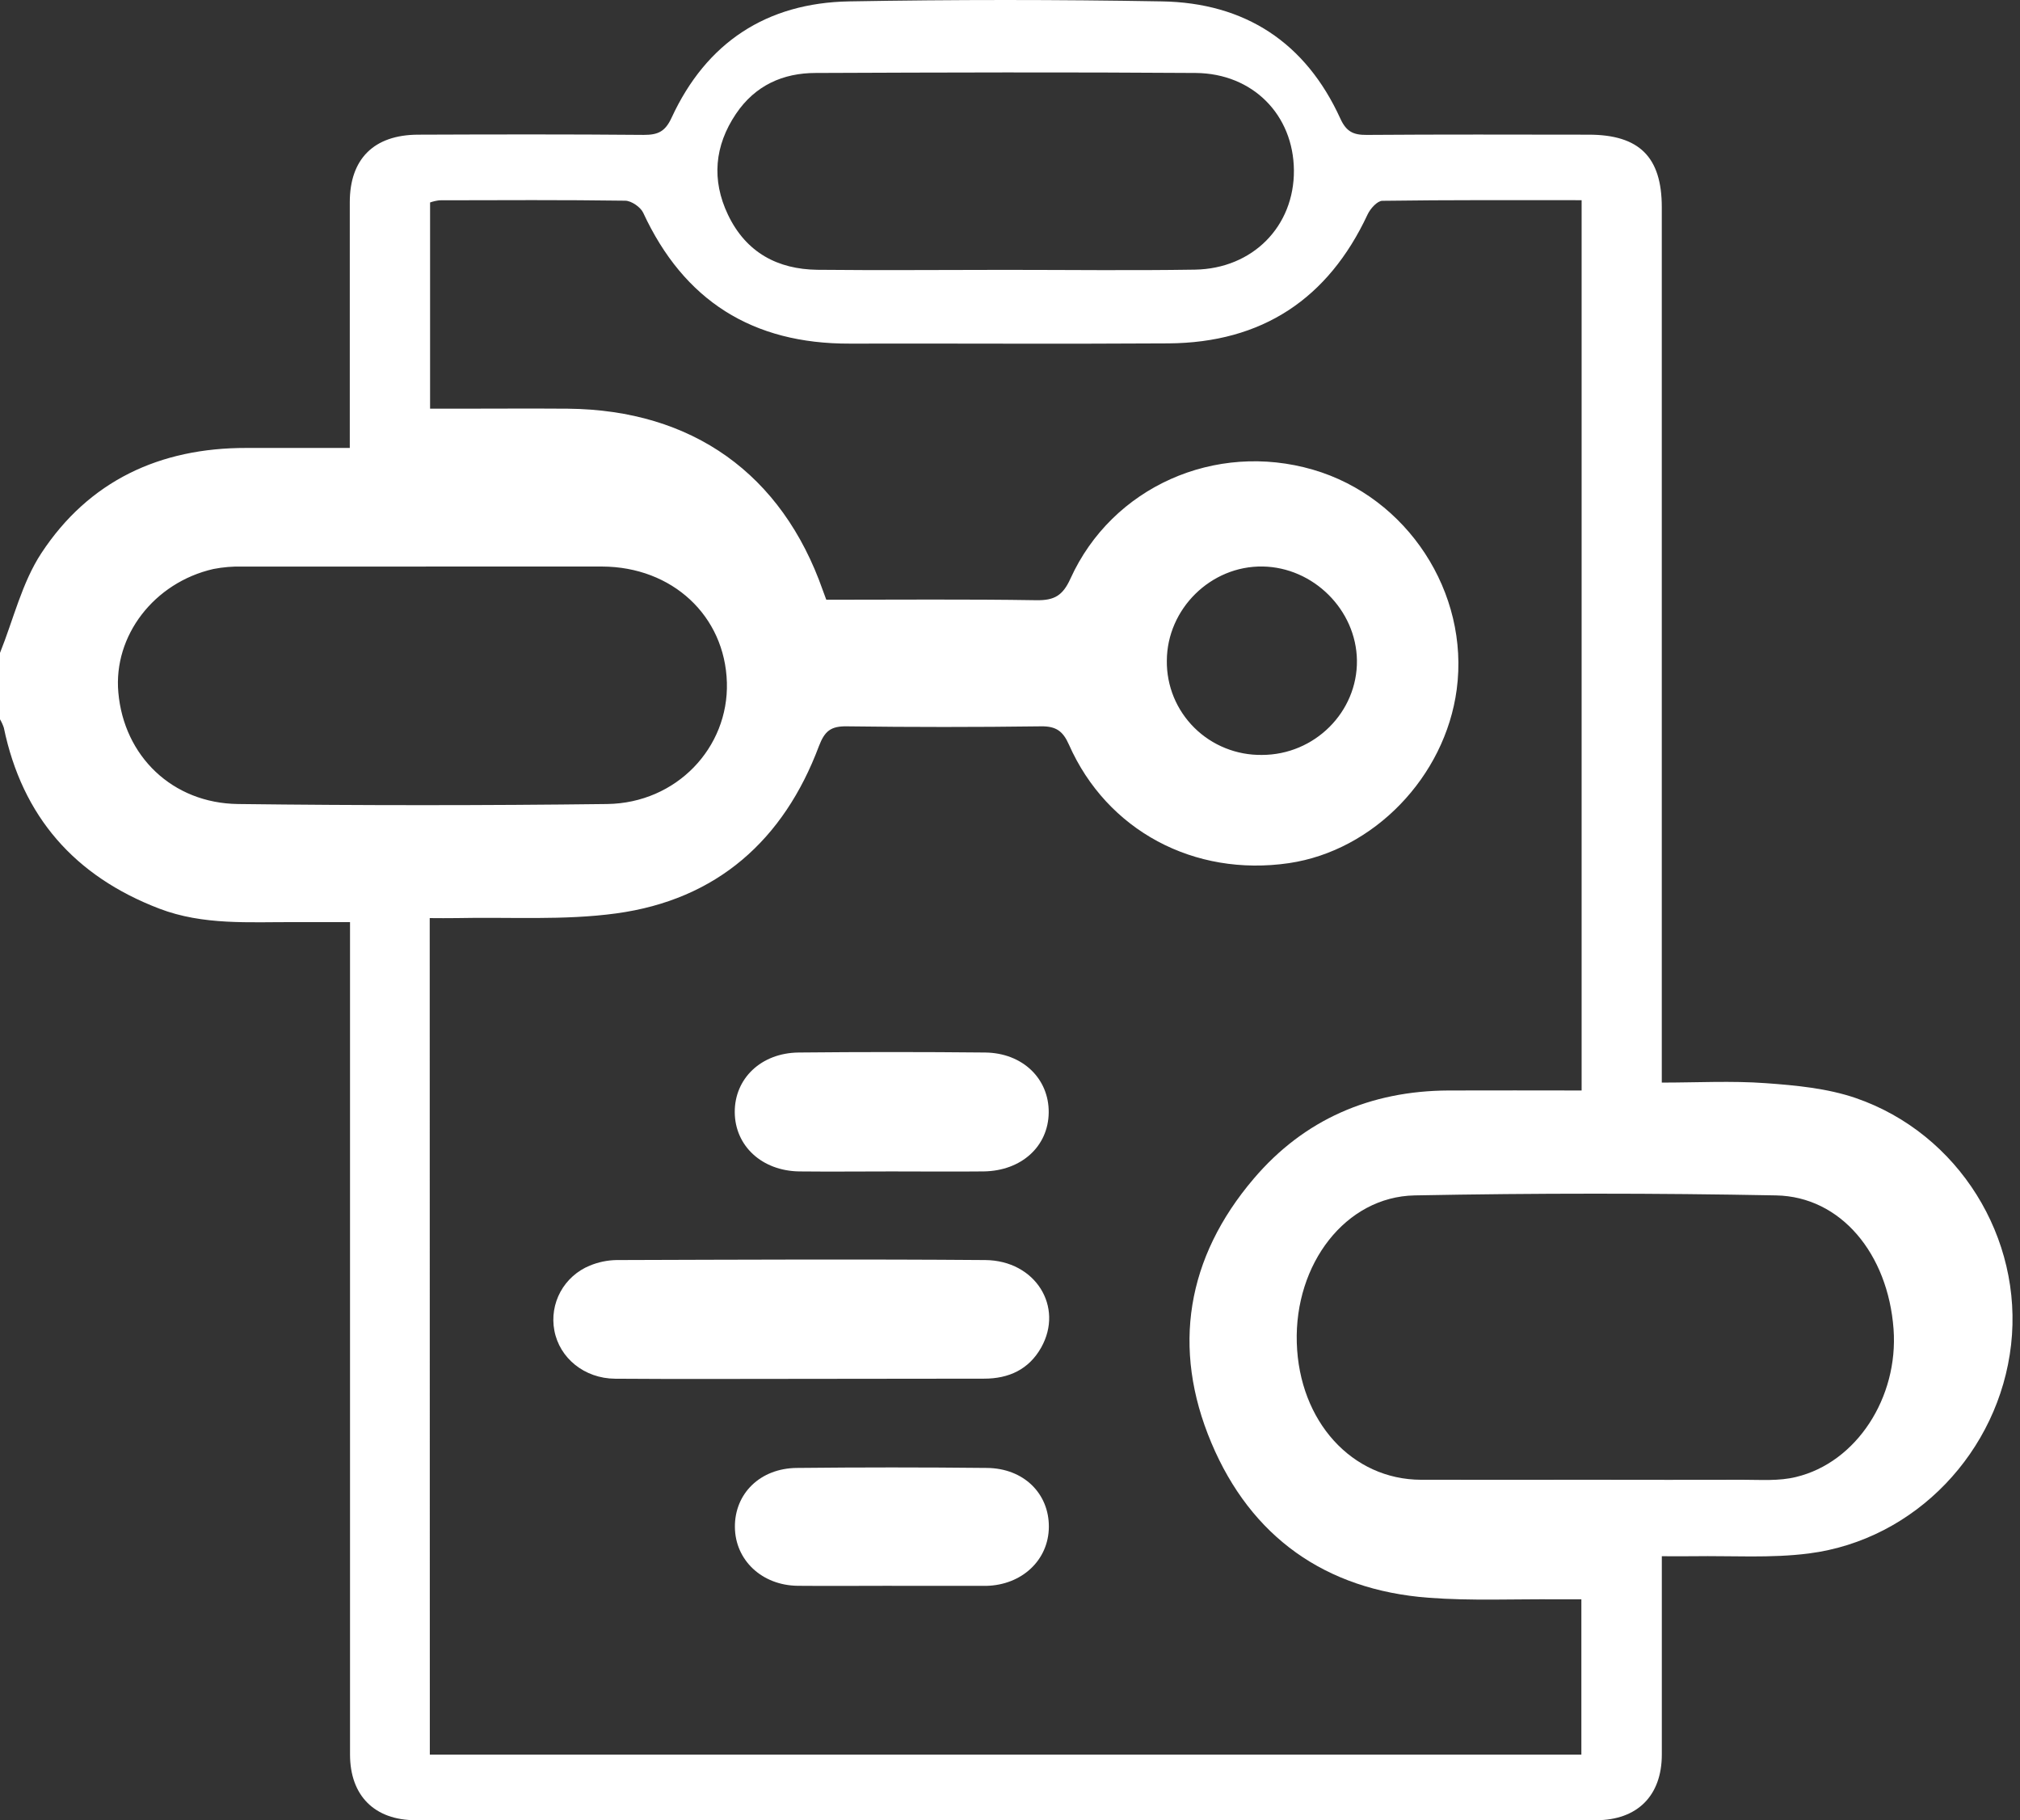
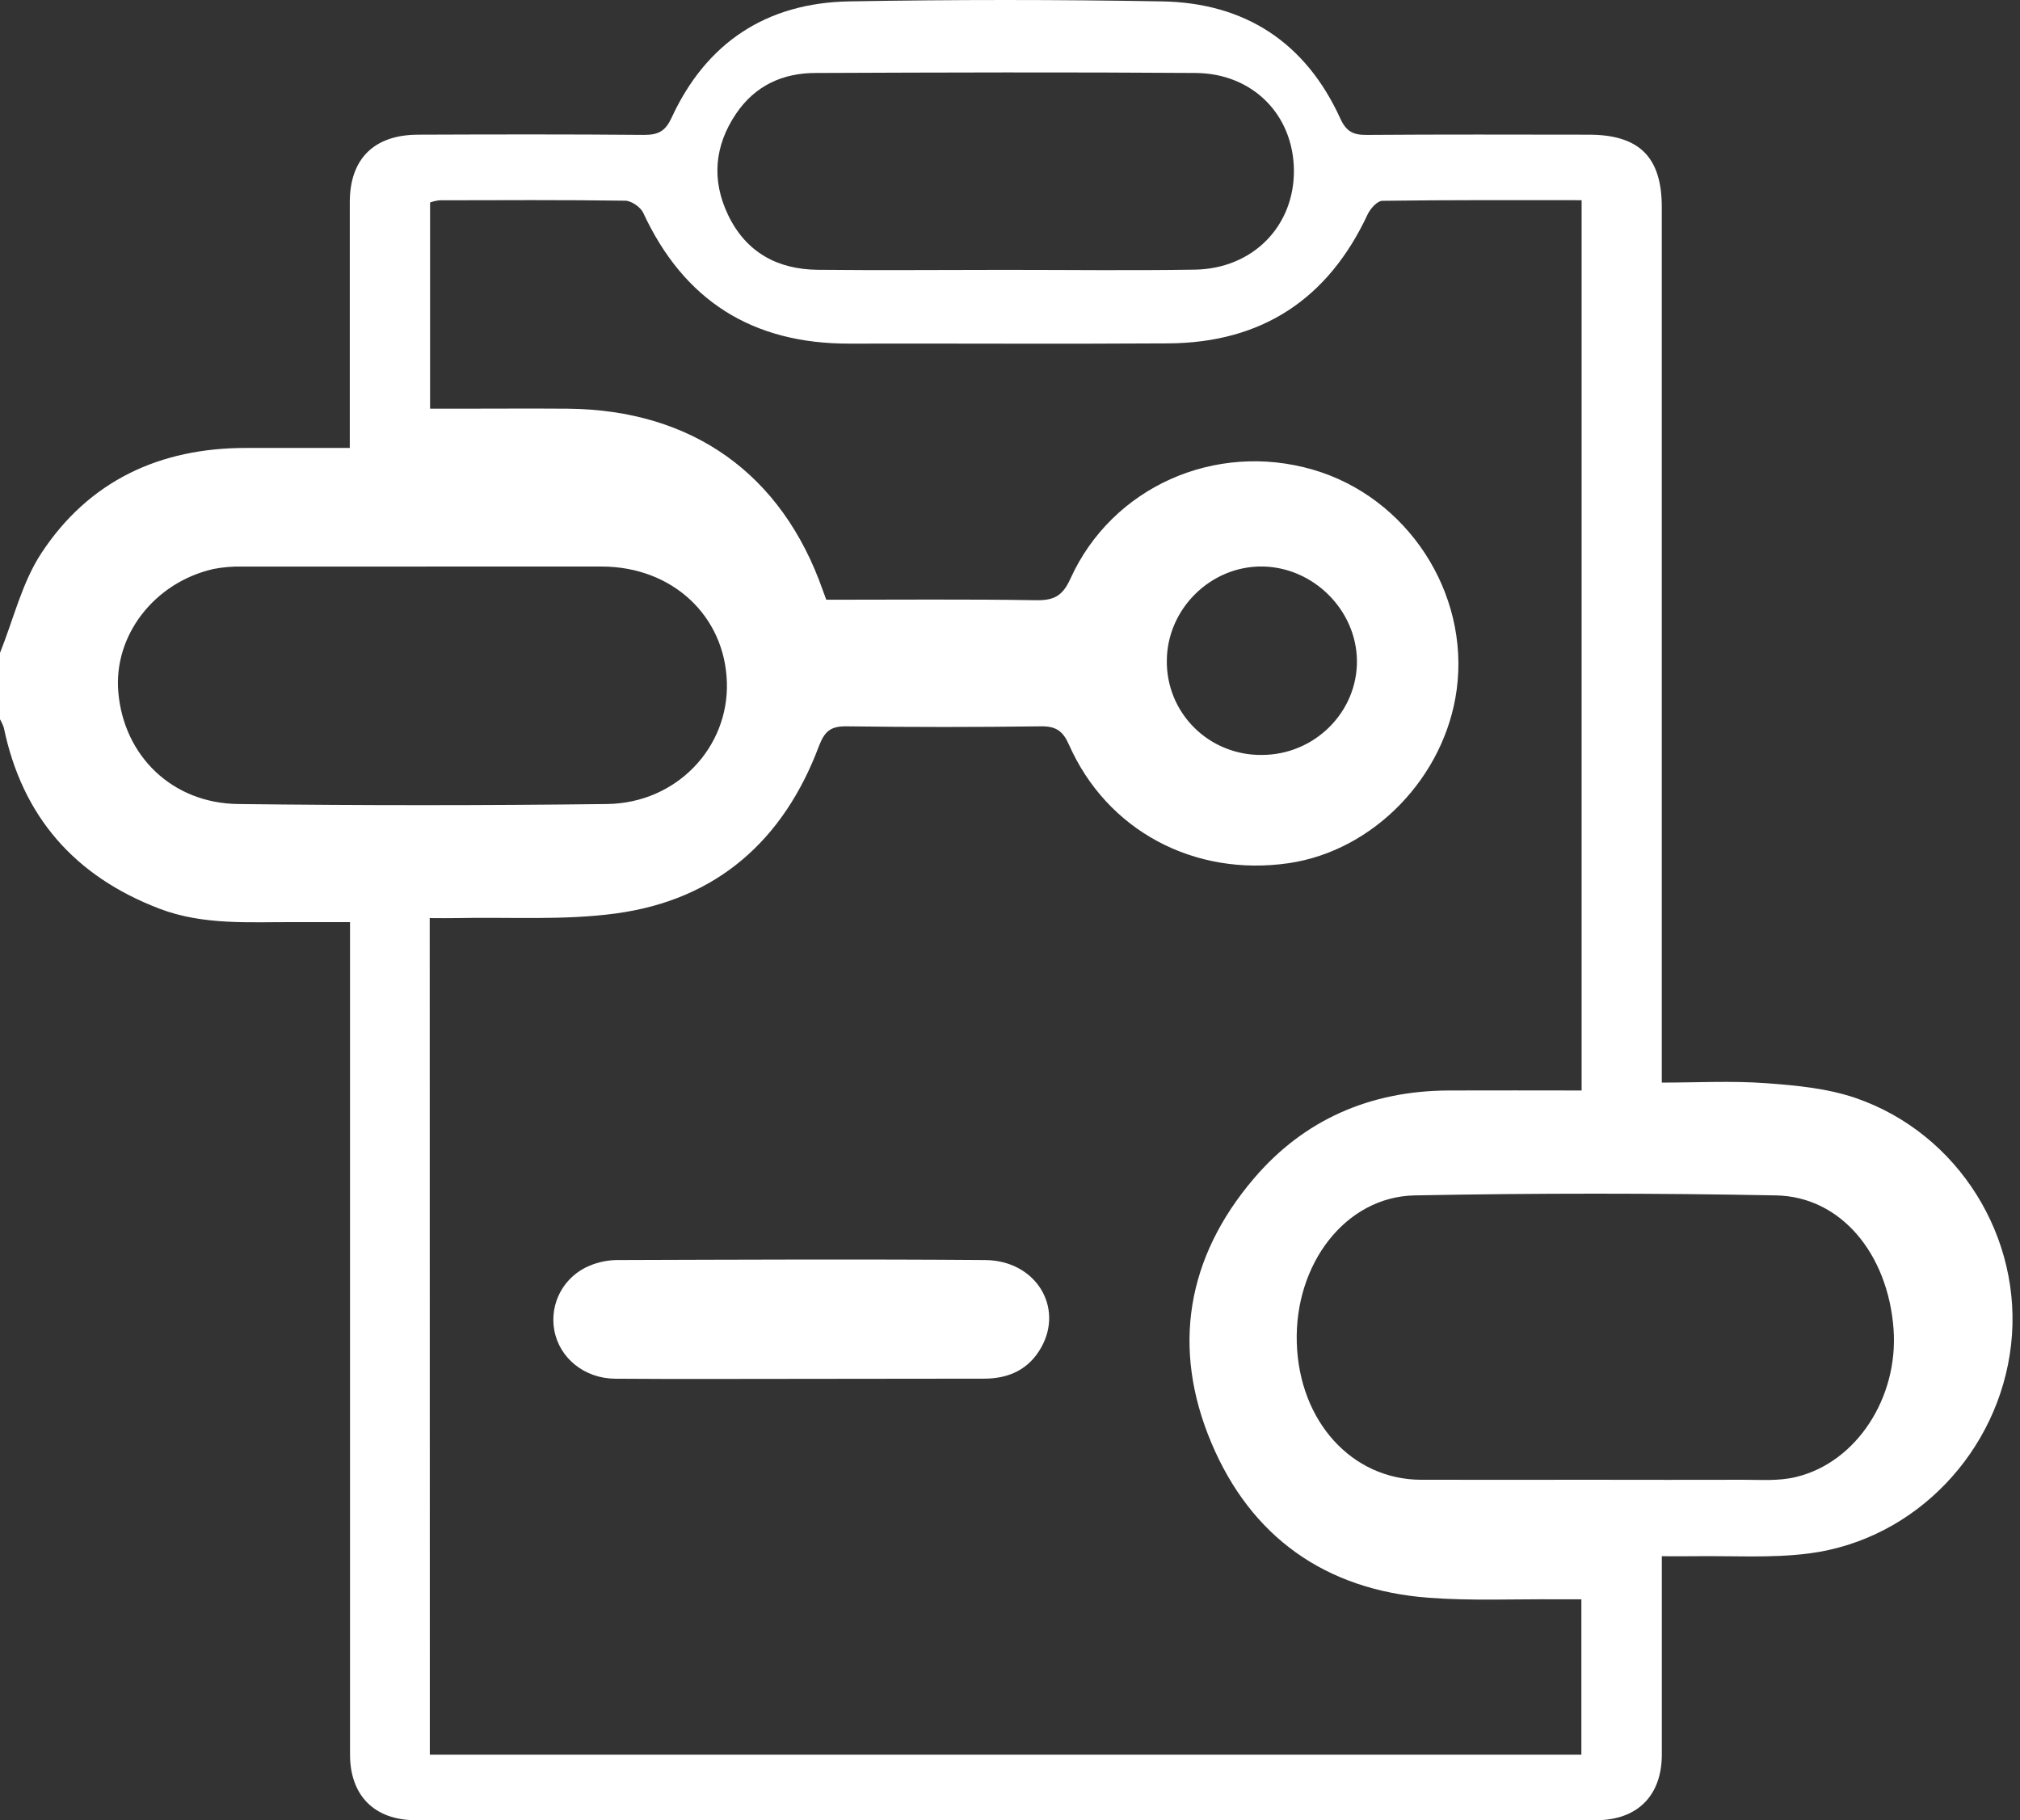
<svg xmlns="http://www.w3.org/2000/svg" width="111" height="100" viewBox="0 0 111 100" fill="none">
  <rect x="0" y="0" width="111" height="100" fill="#333333" stroke="none" />
  <g id="Capa 2">
    <g id="Capa 1">
      <path id="Vector" d="M0 35.87C0.739 34.032 1.205 32.018 2.271 30.392C4.883 26.42 8.777 24.601 13.536 24.61H19.221V23.337C19.221 19.262 19.221 15.187 19.221 11.111C19.221 8.731 20.544 7.408 22.968 7.399C27.106 7.383 31.242 7.374 35.38 7.411C36.161 7.411 36.554 7.229 36.906 6.464C38.812 2.338 42.12 0.157 46.665 0.076C52.385 -0.025 58.105 -0.025 63.826 0.076C68.421 0.148 71.748 2.339 73.653 6.516C73.982 7.237 74.369 7.417 75.102 7.412C79.166 7.382 83.232 7.394 87.298 7.399C90.081 7.399 91.316 8.628 91.316 11.382C91.316 26.932 91.316 42.483 91.316 58.034V59.476C93.251 59.476 95.149 59.371 97.029 59.508C98.694 59.628 100.41 59.79 101.977 60.326C107.637 62.278 111.174 68.02 110.51 73.88C109.846 79.739 105.258 84.59 99.407 85.344C97.315 85.614 95.169 85.465 93.047 85.497C92.515 85.506 91.983 85.497 91.318 85.497V86.742C91.318 89.959 91.318 93.176 91.318 96.393C91.318 98.656 89.969 99.999 87.705 100C66.084 100 44.462 100 22.84 100C20.581 100 19.234 98.651 19.234 96.39C19.234 81.626 19.234 66.862 19.234 52.097V50.66C18.194 50.66 17.202 50.66 16.211 50.66C13.702 50.649 11.171 50.844 8.753 49.919C4.1 48.139 1.223 44.858 0.211 39.982C0.157 39.82 0.086 39.664 0 39.517L0 35.87ZM23.619 96.399H86.897V87.865C86.396 87.865 85.975 87.865 85.562 87.865C83.205 87.845 80.838 87.956 78.493 87.778C72.819 87.347 68.737 84.425 66.565 79.267C64.37 74.063 65.203 69.087 68.894 64.753C71.66 61.503 75.302 59.93 79.598 59.91C82.021 59.899 84.443 59.91 86.911 59.91V10.998C83.212 10.998 79.586 10.981 75.963 11.032C75.683 11.032 75.3 11.463 75.151 11.78C72.985 16.417 69.355 18.831 64.203 18.865C58.364 18.903 52.532 18.865 46.696 18.878C41.35 18.897 37.578 16.516 35.342 11.684C35.198 11.379 34.697 11.03 34.356 11.026C30.957 10.978 27.556 10.997 24.156 11.004C23.977 11.024 23.802 11.063 23.633 11.123V22.453H24.947C27.035 22.453 29.122 22.437 31.209 22.453C38.044 22.519 42.97 26.035 45.213 32.429C45.272 32.598 45.336 32.764 45.405 32.949C49.304 32.949 53.128 32.914 56.952 32.975C57.937 32.99 58.399 32.722 58.822 31.789C61.111 26.745 66.787 24.241 72.153 25.805C77.33 27.313 80.758 32.554 80.047 37.882C79.408 42.679 75.485 46.734 70.827 47.42C65.618 48.182 60.828 45.632 58.739 40.91C58.41 40.166 58.033 39.892 57.202 39.904C53.648 39.951 50.094 39.951 46.538 39.904C45.66 39.89 45.321 40.154 45.001 40.989C43.068 46.149 39.397 49.428 33.865 50.181C30.98 50.575 28.011 50.375 25.081 50.439C24.598 50.45 24.116 50.439 23.613 50.439L23.619 96.399ZM23.26 31.126C19.951 31.126 16.642 31.126 13.332 31.126C12.794 31.113 12.256 31.157 11.727 31.26C8.464 32.005 6.223 34.93 6.503 38.045C6.81 41.533 9.464 44.128 13.081 44.172C19.842 44.255 26.603 44.255 33.364 44.172C37.175 44.121 40.044 41.077 39.943 37.499C39.837 33.834 36.945 31.138 33.085 31.125C29.81 31.119 26.534 31.126 23.26 31.126ZM87.587 81.297C90.322 81.297 93.057 81.308 95.791 81.297C96.761 81.297 97.755 81.375 98.692 81.144C102.016 80.349 104.327 76.777 104.052 73.017C103.745 68.878 101.154 65.741 97.598 65.674C90.978 65.547 84.358 65.547 77.737 65.674C73.94 65.748 71.13 69.439 71.259 73.767C71.388 78.095 74.294 81.288 78.091 81.297C81.25 81.303 84.417 81.297 87.587 81.297ZM55.218 14.826C58.699 14.826 62.179 14.869 65.659 14.814C68.847 14.762 71.125 12.423 71.101 9.354C71.075 6.32 68.853 4.034 65.703 4.009C58.742 3.959 51.781 3.98 44.82 4.009C43.034 4.009 41.496 4.686 40.438 6.26C39.264 8.007 39.09 9.884 40.003 11.798C41.002 13.889 42.749 14.794 44.911 14.822C48.345 14.858 51.784 14.826 55.218 14.826ZM69.34 41.475C72.236 41.475 74.601 39.118 74.564 36.277C74.524 33.507 72.172 31.167 69.381 31.123C66.535 31.079 64.127 33.452 64.118 36.304C64.11 36.986 64.24 37.663 64.499 38.295C64.759 38.926 65.143 39.5 65.63 39.982C66.116 40.464 66.695 40.844 67.332 41.1C67.97 41.357 68.652 41.484 69.34 41.475Z" fill="white" />
      <path id="Vector_2" d="M44.04 75.753C40.627 75.753 37.213 75.771 33.8 75.745C32.11 75.733 30.744 74.609 30.462 73.097C30.324 72.371 30.443 71.62 30.797 70.97C31.152 70.321 31.722 69.812 32.411 69.531C32.875 69.339 33.371 69.235 33.874 69.226C40.635 69.206 47.384 69.173 54.139 69.226C56.904 69.249 58.472 71.798 57.212 74.035C56.533 75.238 55.435 75.742 54.076 75.742L44.04 75.753Z" fill="white" />
-       <path id="Vector_3" d="M48.992 64.357C47.302 64.357 45.612 64.375 43.922 64.357C41.864 64.328 40.387 62.953 40.375 61.105C40.363 59.257 41.819 57.845 43.889 57.824C47.306 57.79 50.721 57.79 54.136 57.824C56.199 57.847 57.648 59.267 57.627 61.125C57.605 62.983 56.127 64.325 54.06 64.356C52.371 64.374 50.683 64.357 48.992 64.357Z" fill="white" />
-       <path id="Vector_4" d="M49.01 87.122C47.284 87.122 45.558 87.138 43.834 87.122C41.866 87.099 40.4 85.714 40.383 83.899C40.366 82.058 41.766 80.668 43.779 80.647C47.262 80.61 50.748 80.61 54.239 80.647C56.256 80.668 57.651 82.055 57.635 83.896C57.619 85.712 56.153 87.085 54.186 87.126H49.01V87.122Z" fill="white" />
    </g>
  </g>
</svg>